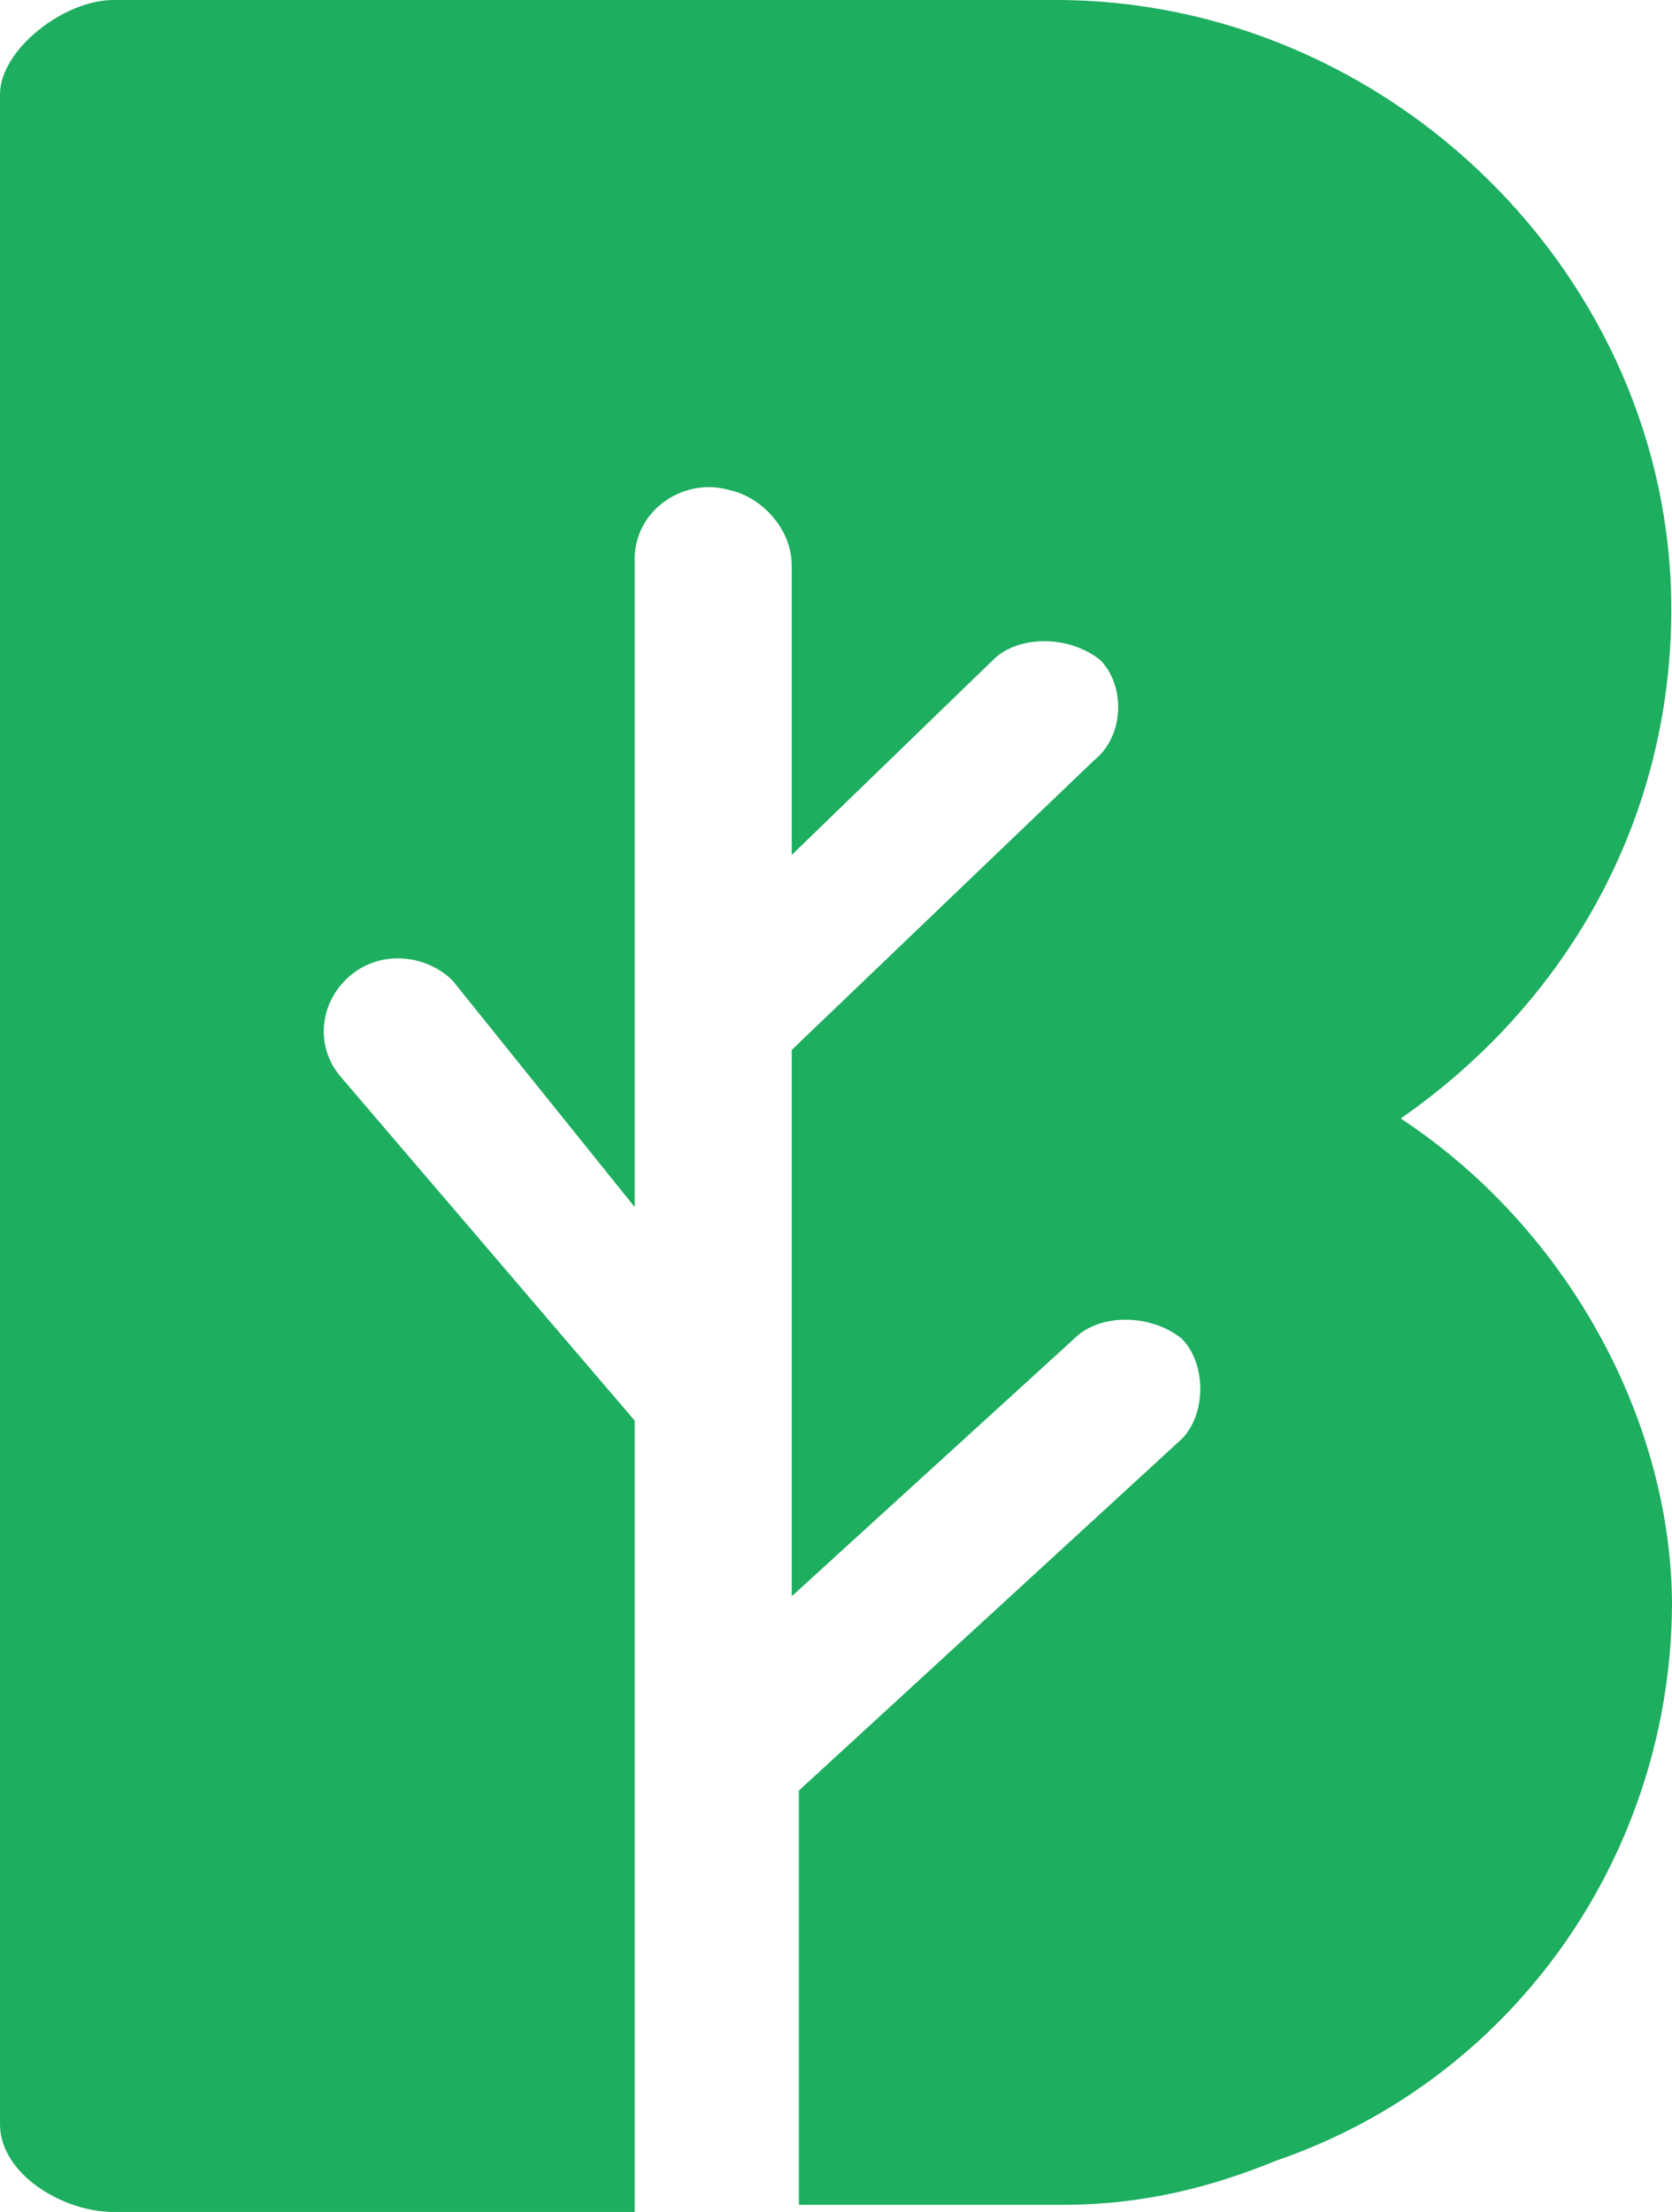
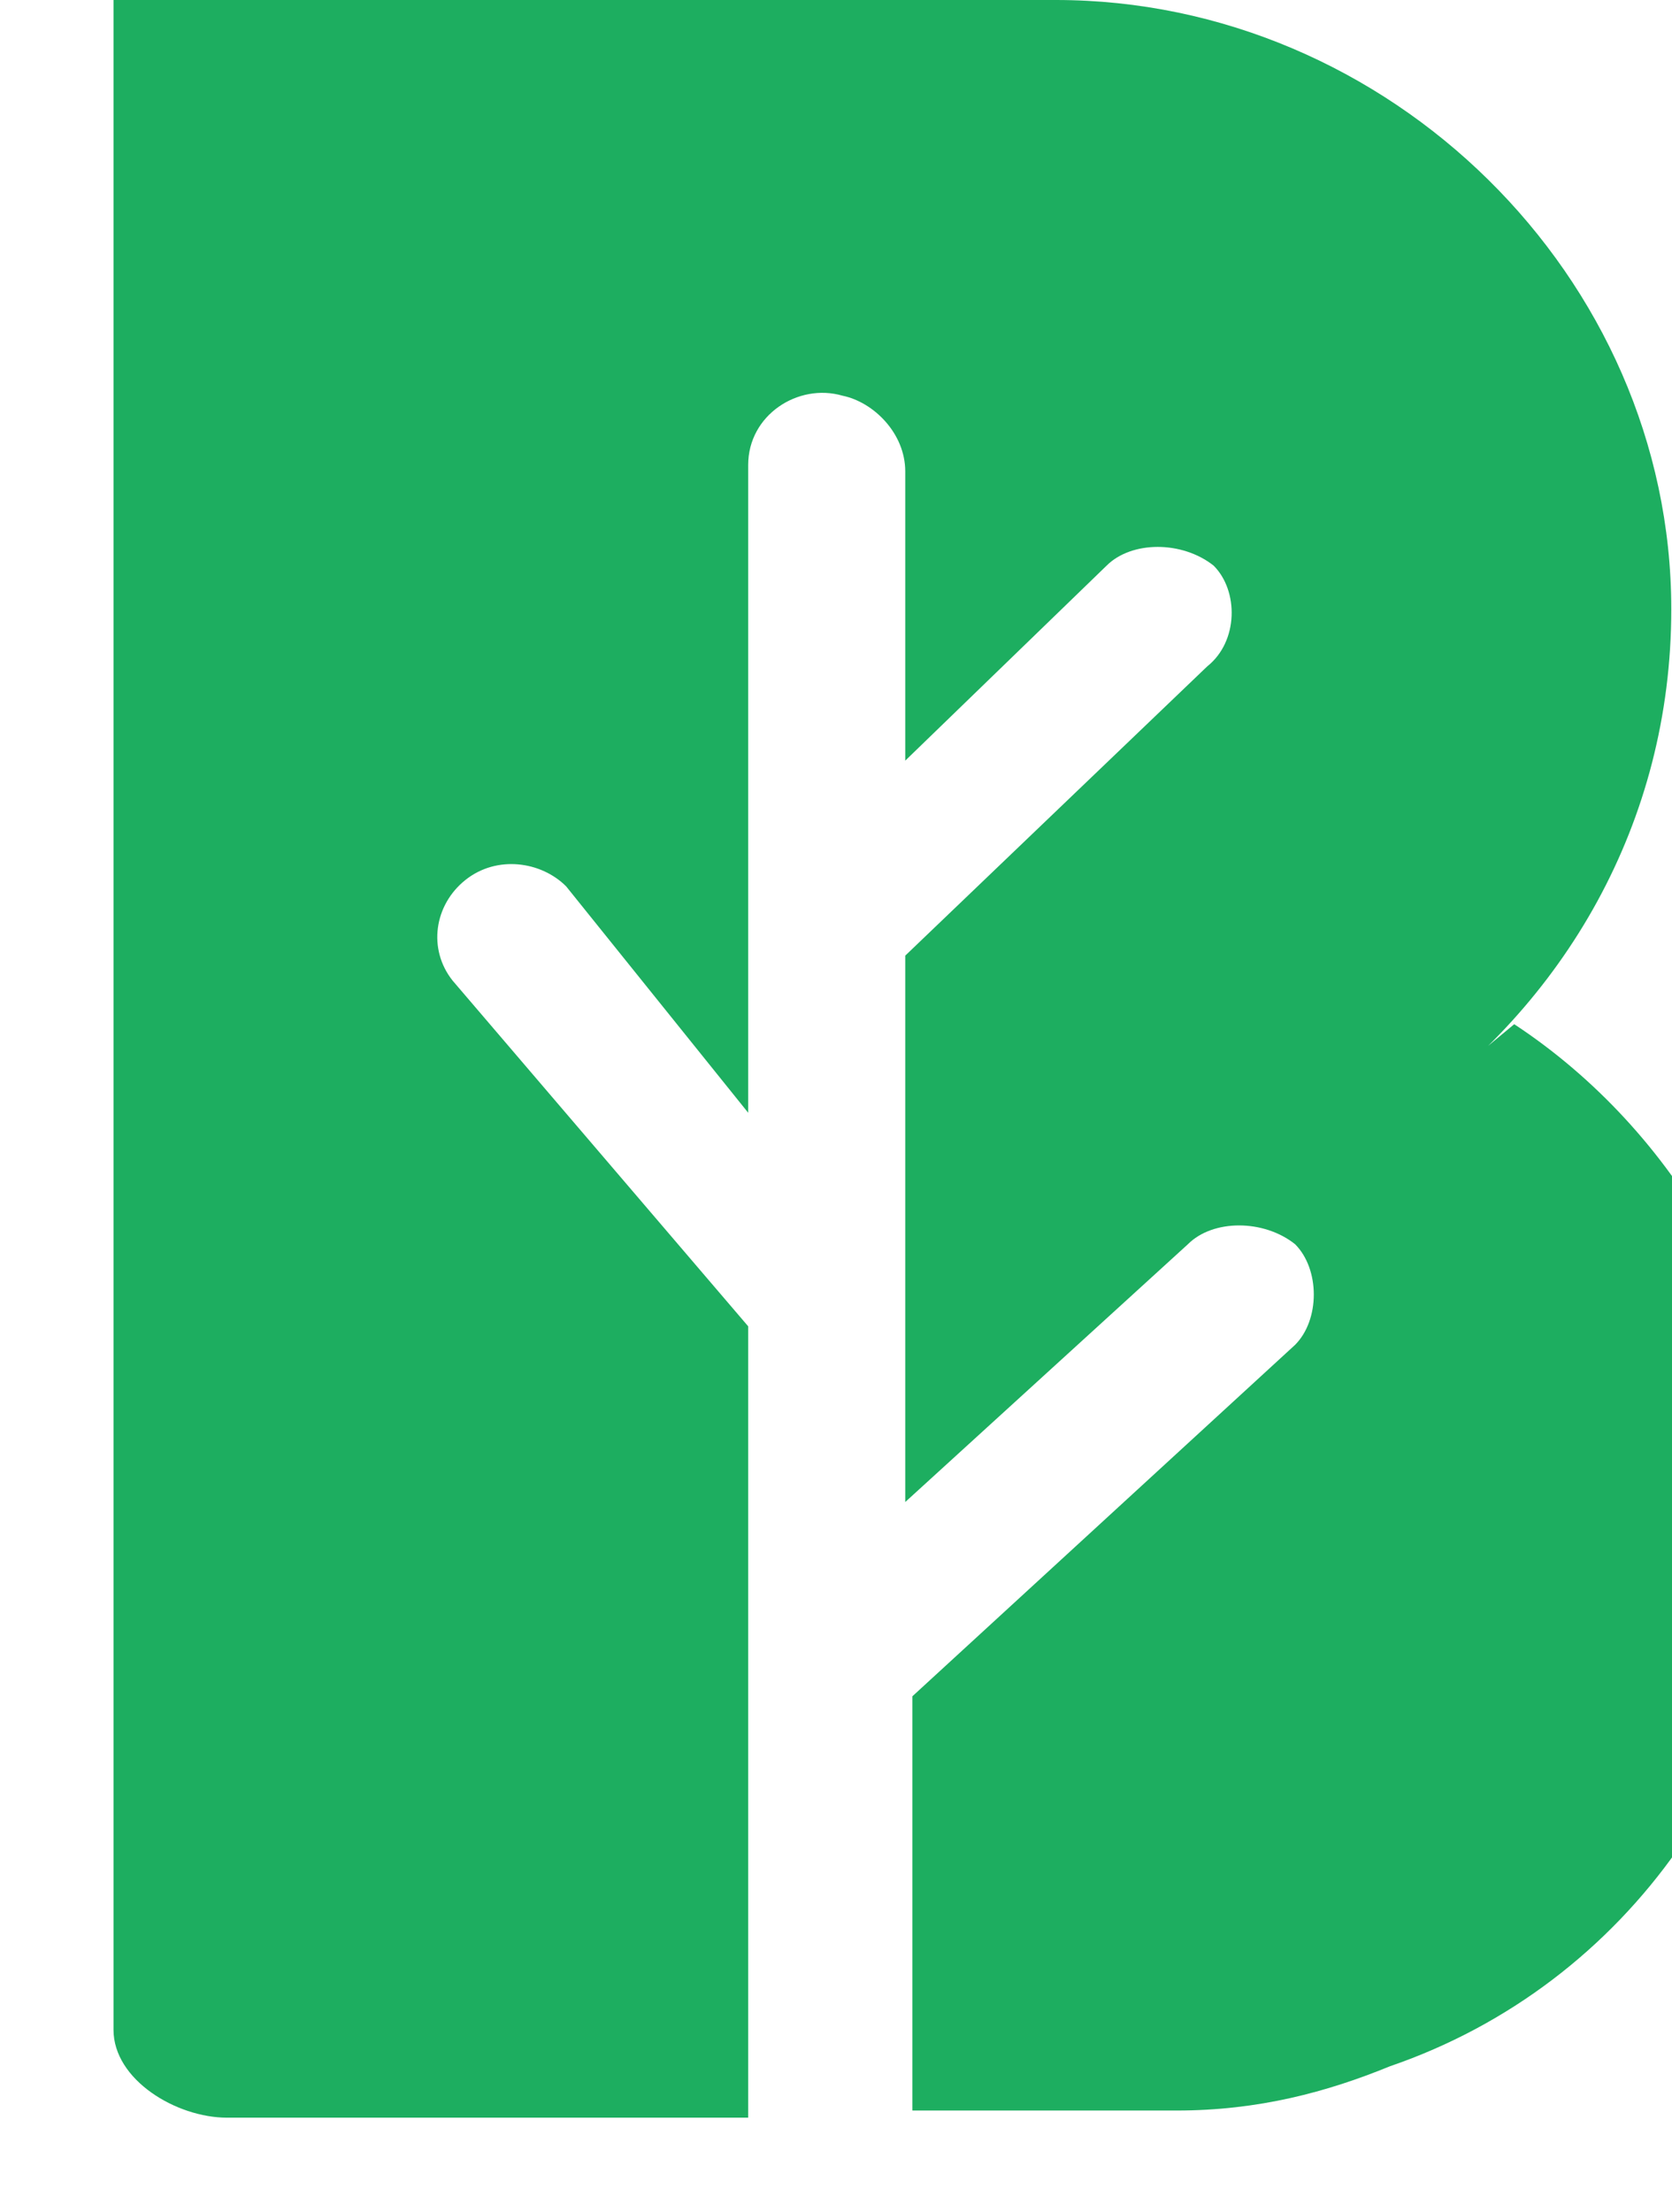
<svg xmlns="http://www.w3.org/2000/svg" id="Layer_2" viewBox="0 0 234.2 309.7">
  <defs>
    <style>.cls-1{fill:#1dae60;stroke-width:0px;}</style>
  </defs>
  <g id="Layer_1-2">
-     <path class="cls-1" d="M196.2,156.6c22.9-15.9,37.9-41.4,37.9-71.3C234.1,38.7,194.5,0,147.9,0H15.9C8.9,0,0,7,0,13.2v284.2c0,7,8.8,12.3,15.9,12.3h73v-110.8l-41.4-48.4c-3.5-4.4-2.6-10.6,1.8-14.1,4.4-3.5,10.6-2.6,14.1.9l25.5,31.7v-90.7c0-7,7-11.5,13.2-9.7,4.4.9,8.8,5.3,8.8,10.6v40.5l28.2-27.3c3.5-3.5,10.6-3.5,15,0,3.5,3.5,3.5,10.6-.9,14.1l-42.3,40.5v76.5l39.6-36.1c3.5-3.5,10.6-3.5,15,0,3.5,3.5,3.5,10.6,0,14.1l-53.6,49.2v58h37c11.5,0,21.1-2.6,29.9-6.2,33.5-11.5,55.4-43.2,55.4-78.3-.3-26.2-15.2-52.6-38-67.6" />
+     <path class="cls-1" d="M196.2,156.6c22.9-15.9,37.9-41.4,37.9-71.3C234.1,38.7,194.5,0,147.9,0H15.9v284.2c0,7,8.8,12.3,15.9,12.3h73v-110.8l-41.4-48.4c-3.5-4.4-2.6-10.6,1.8-14.1,4.4-3.5,10.6-2.6,14.1.9l25.5,31.7v-90.7c0-7,7-11.5,13.2-9.7,4.4.9,8.8,5.3,8.8,10.6v40.5l28.2-27.3c3.5-3.5,10.6-3.5,15,0,3.5,3.5,3.5,10.6-.9,14.1l-42.3,40.5v76.5l39.6-36.1c3.5-3.5,10.6-3.5,15,0,3.5,3.5,3.5,10.6,0,14.1l-53.6,49.2v58h37c11.5,0,21.1-2.6,29.9-6.2,33.5-11.5,55.4-43.2,55.4-78.3-.3-26.2-15.2-52.6-38-67.6" />
  </g>
</svg>